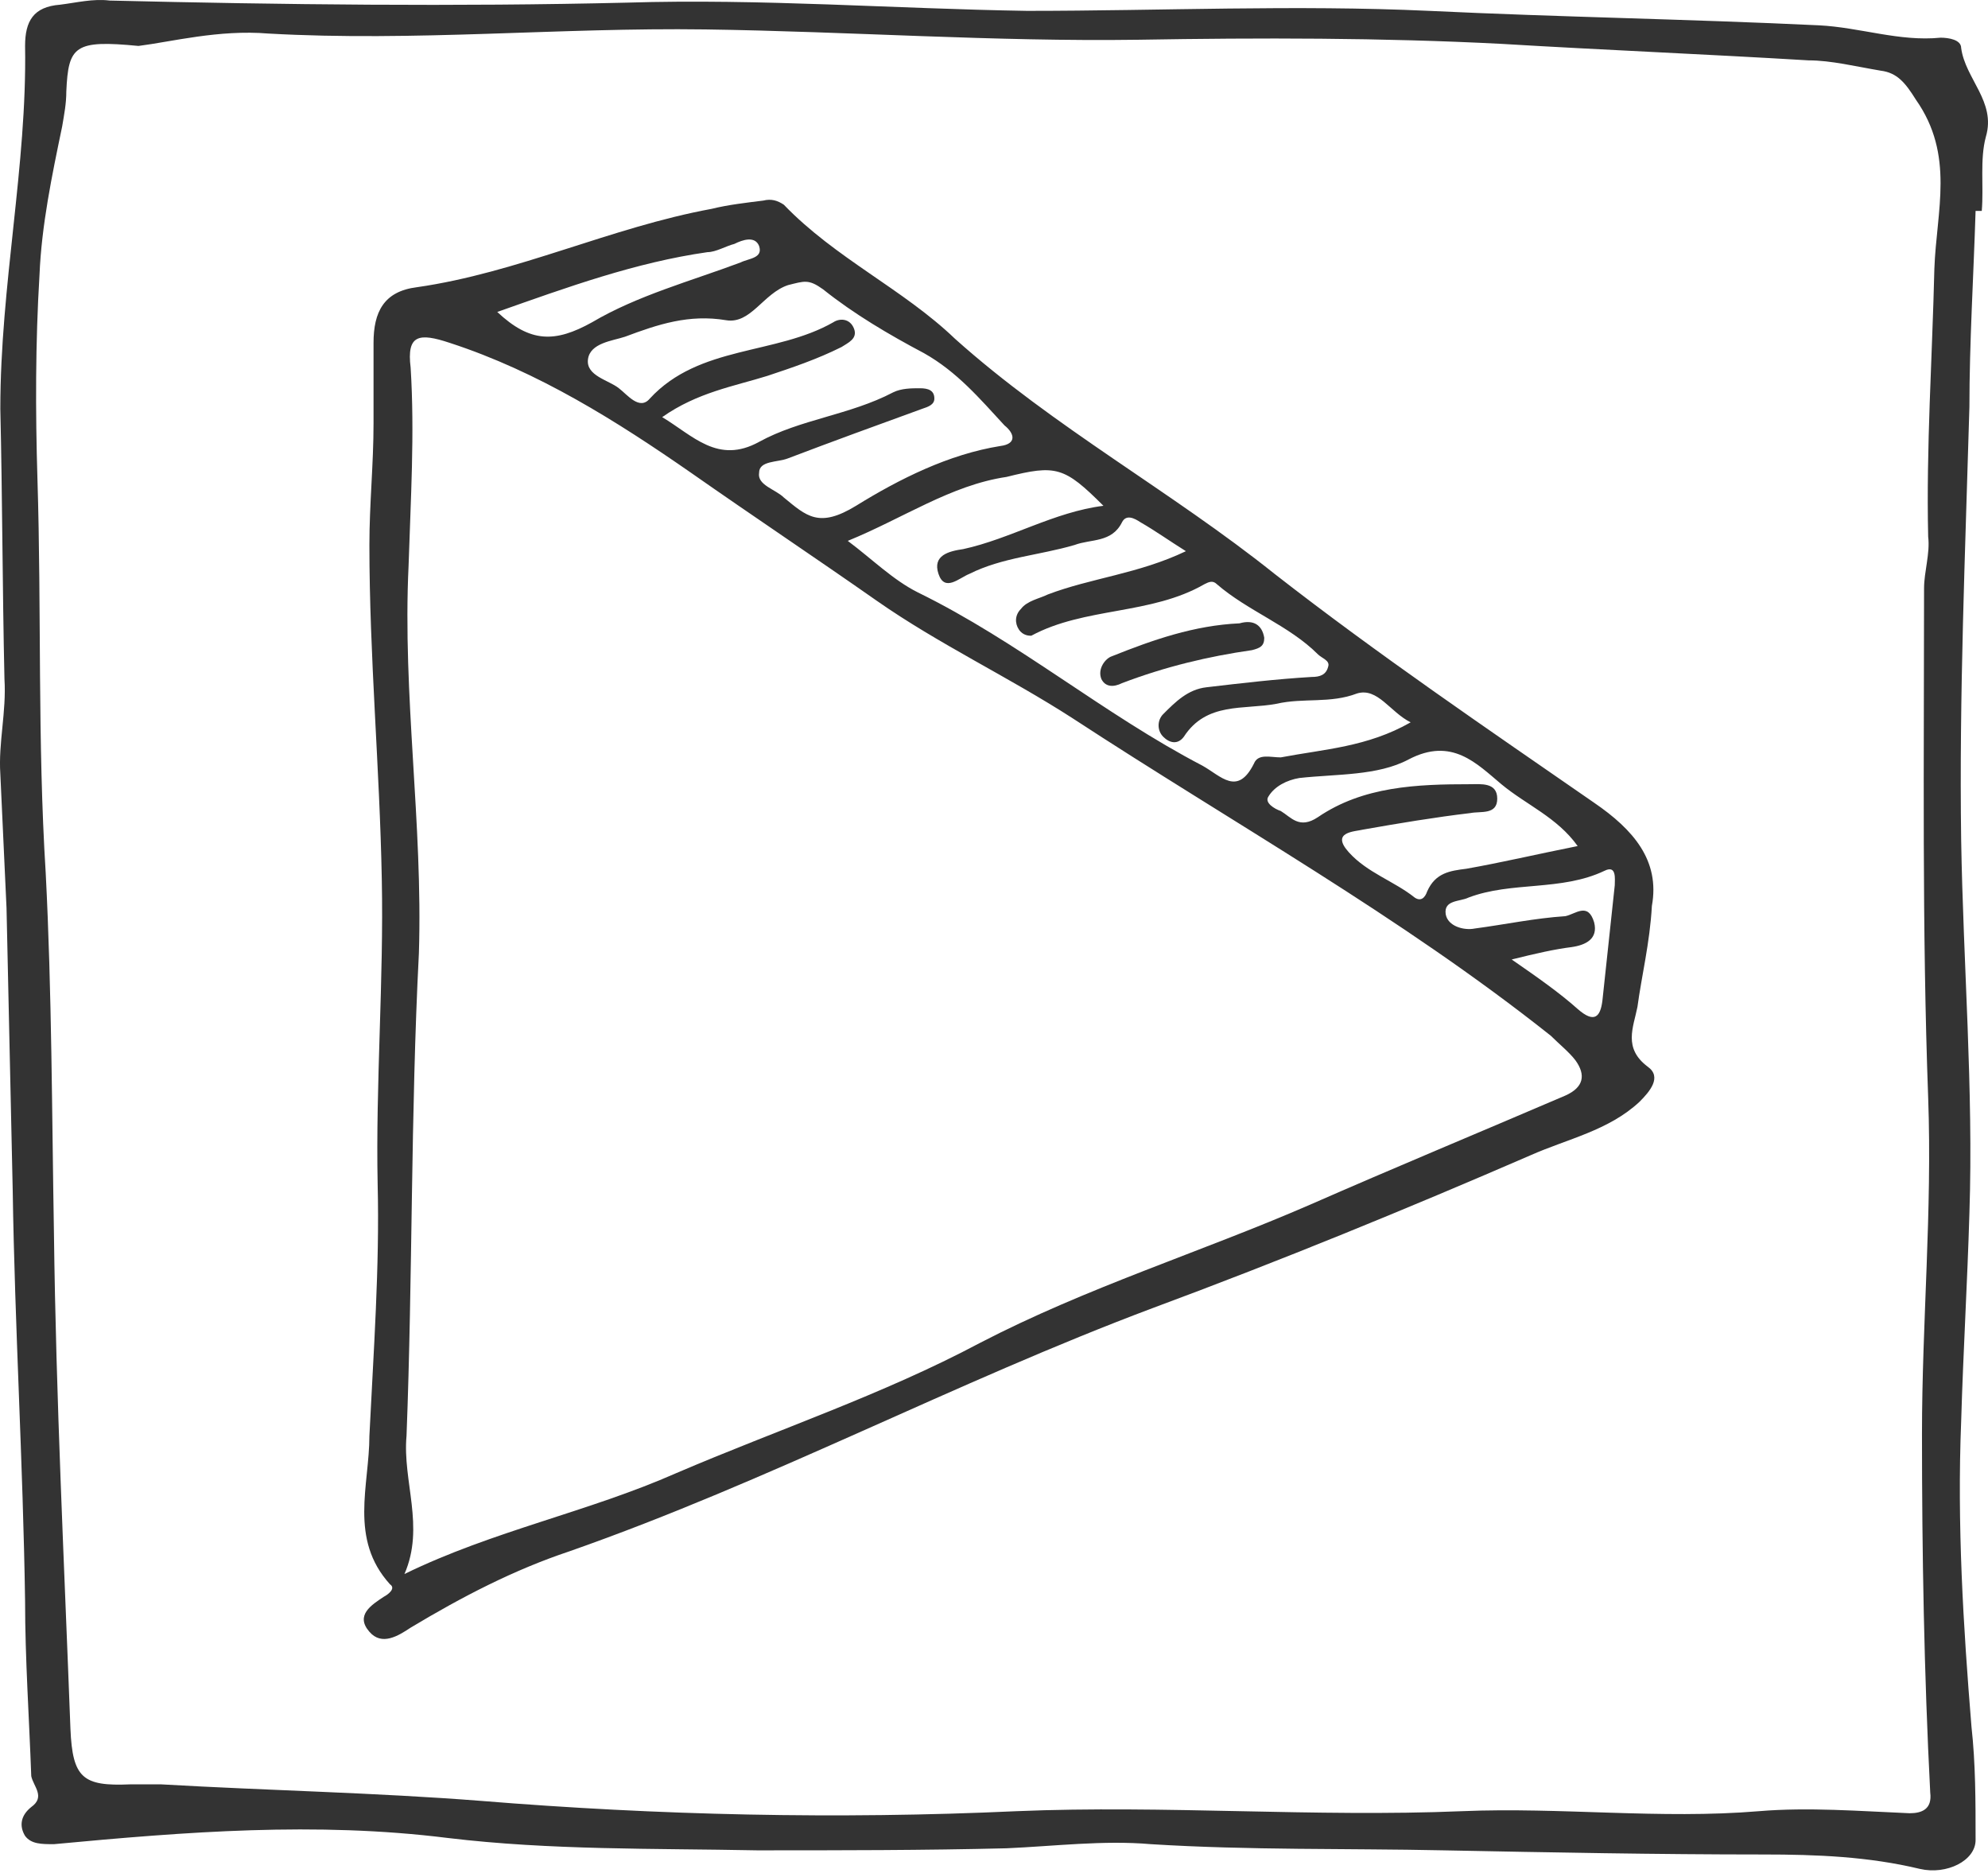
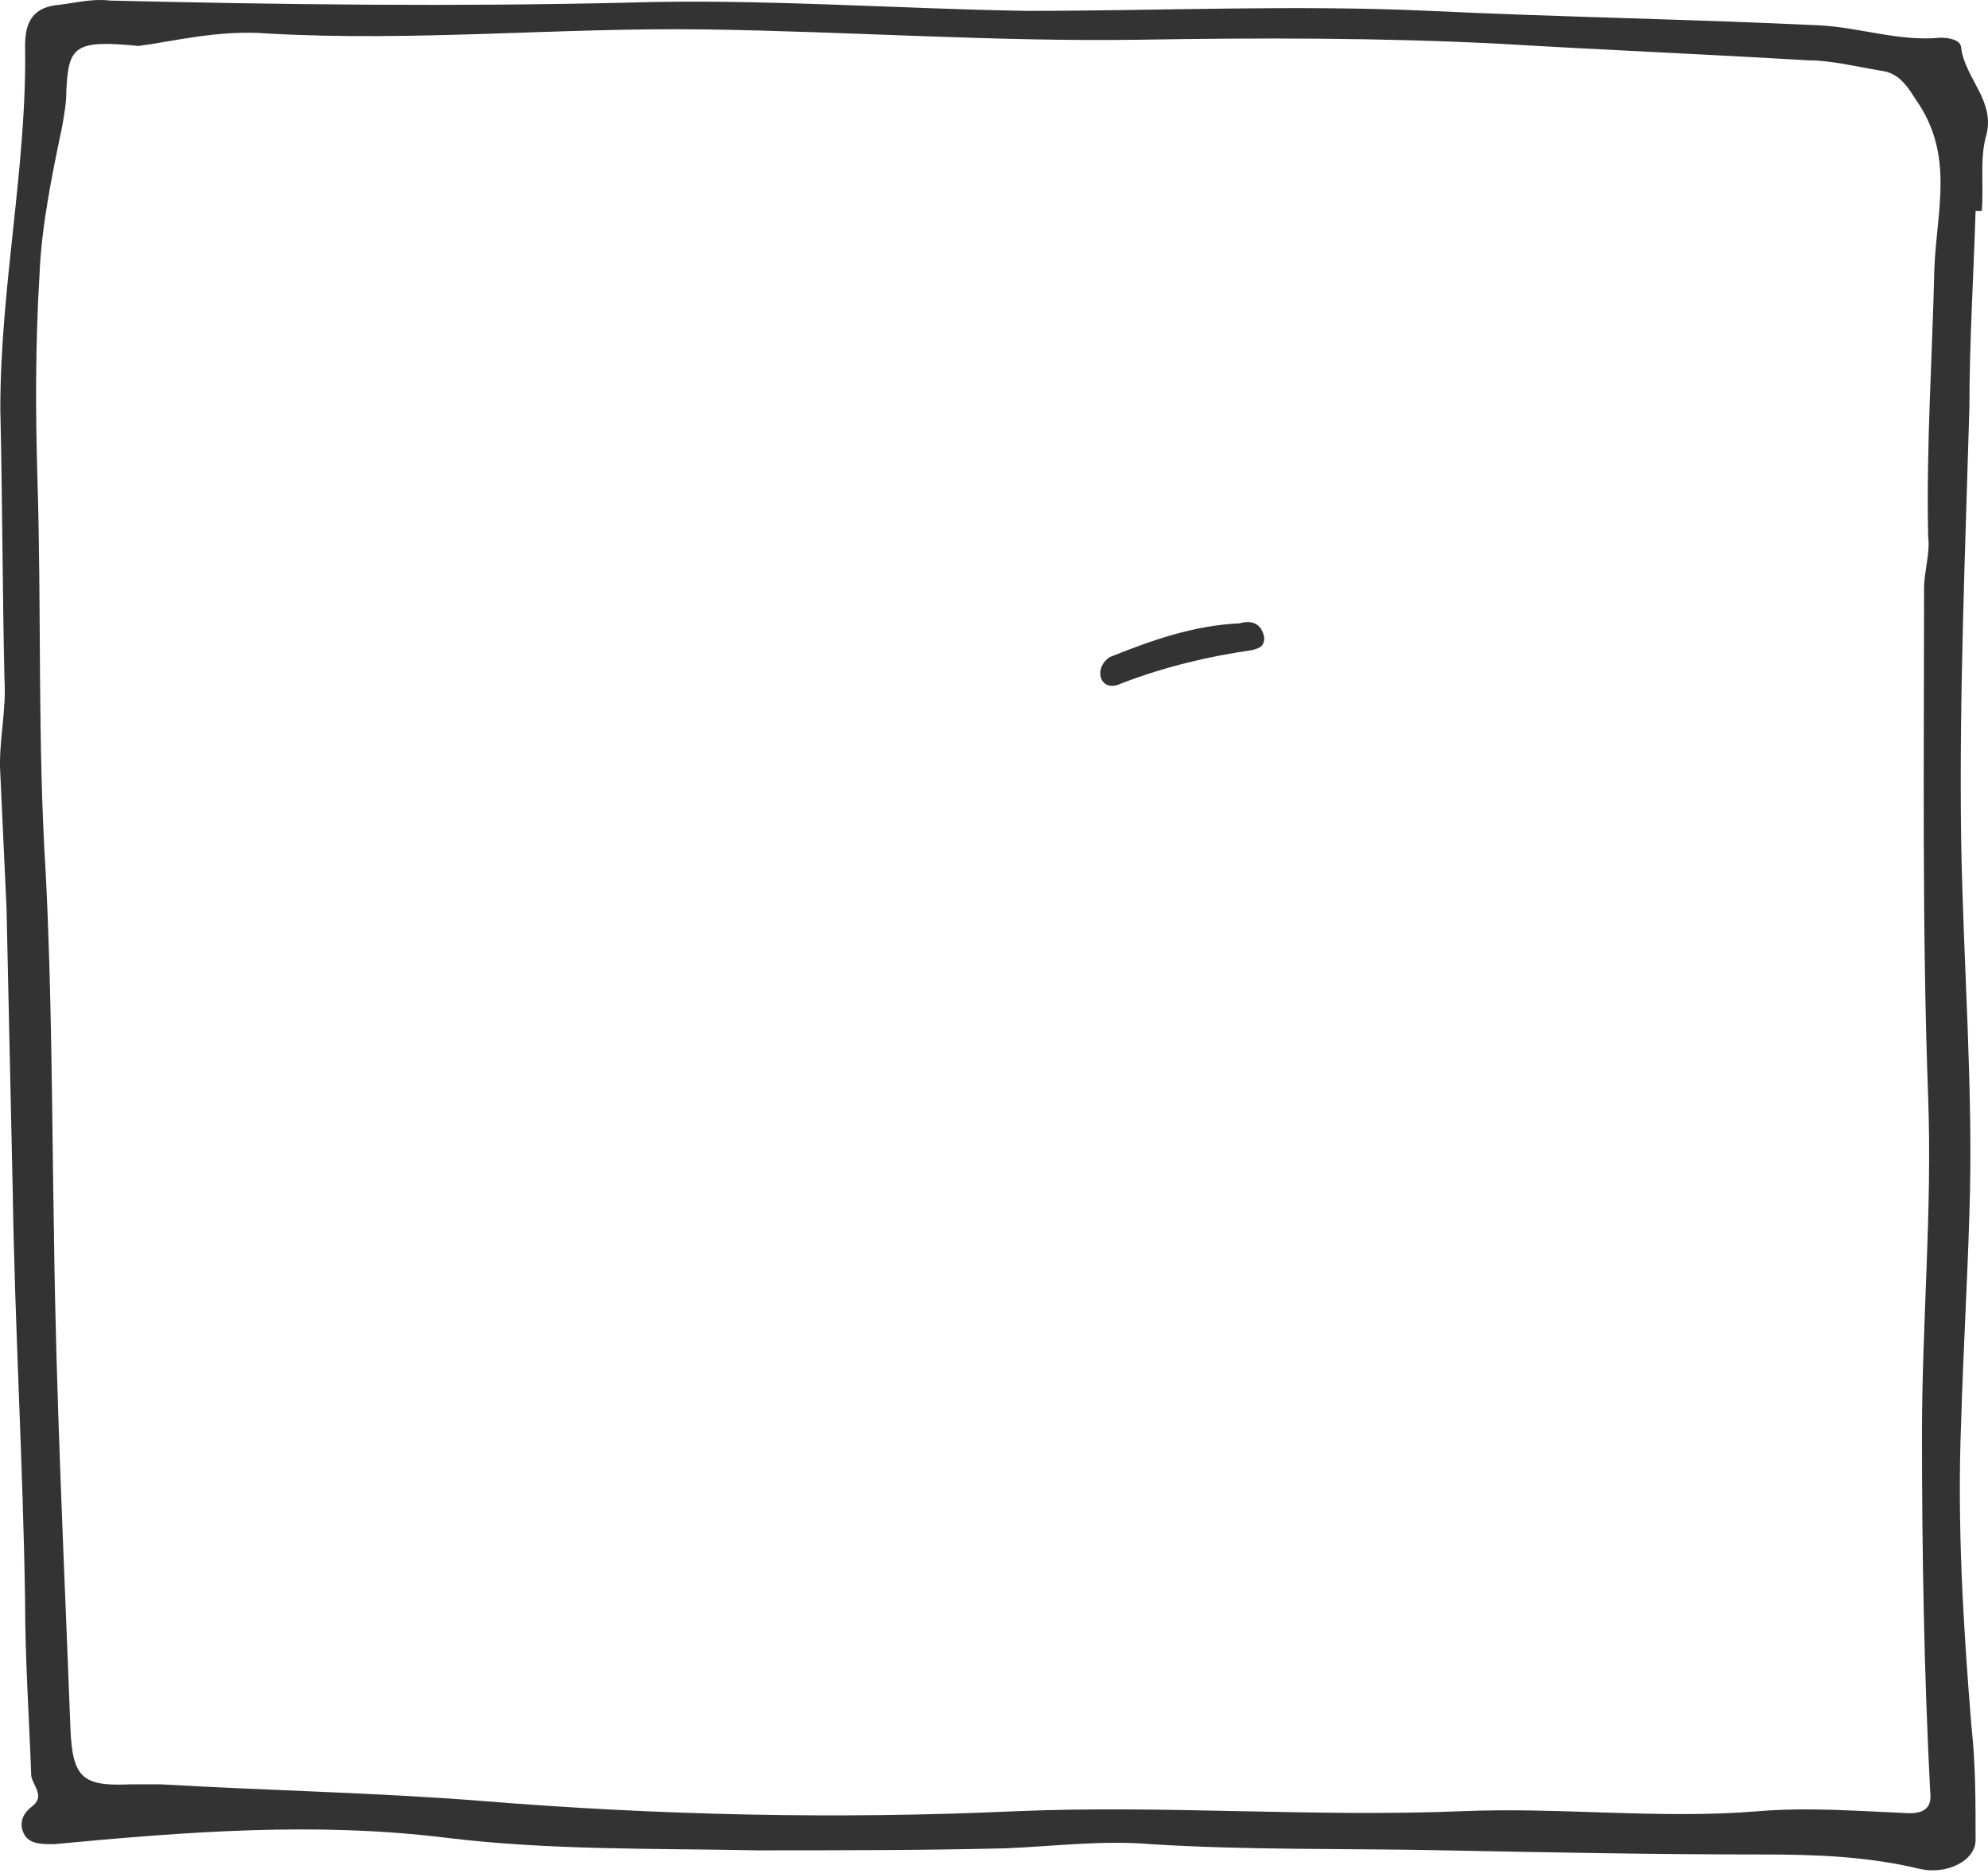
<svg xmlns="http://www.w3.org/2000/svg" width="86" height="81" viewBox="0 0 86 81" fill="none">
  <path d="M85.463 9.122C85.374 11.976 85.196 14.831 85.196 17.596C85.017 23.84 84.75 30.083 84.839 36.327C84.928 41.678 85.374 47.119 85.196 52.471C85.107 55.504 84.928 58.447 84.839 61.48C84.661 65.94 84.928 70.31 85.285 74.681C85.463 76.286 85.463 77.892 85.463 79.587C85.463 80.478 84.215 81.103 83.055 80.835C80.825 80.3 78.596 80.211 76.276 80.211C71.638 80.211 67.089 80.122 62.451 80.032C58.259 79.943 54.067 80.032 49.785 79.765C47.734 79.587 45.593 79.854 43.542 79.943C39.974 80.032 36.317 80.032 32.749 80.032C28.289 79.943 23.83 80.032 19.37 79.497C13.661 78.784 8.042 79.23 2.334 79.765C1.798 79.765 1.352 79.765 1.085 79.408C0.817 78.962 0.906 78.516 1.352 78.159C1.977 77.713 1.442 77.267 1.352 76.821C1.263 74.324 1.085 71.737 1.085 69.24C0.996 63.264 0.639 57.377 0.55 51.49C0.46 47.387 0.371 43.373 0.282 39.27C0.193 37.308 0.104 35.435 0.014 33.472C-0.075 32.135 0.282 30.797 0.193 29.37C0.104 25.445 0.104 21.52 0.014 17.685C0.014 12.333 1.174 7.16 1.085 1.987C1.085 0.916 1.442 0.292 2.601 0.203C3.315 0.114 4.028 -0.065 4.742 0.024C12.234 0.203 19.727 0.292 27.13 0.114C32.928 -0.065 38.725 0.381 44.434 0.47C50.231 0.47 56.029 0.203 61.827 0.47C67.446 0.738 73.065 0.827 78.685 1.095C80.469 1.184 82.163 1.808 83.947 1.63C84.304 1.63 84.839 1.719 84.839 2.076C85.017 3.414 86.356 4.395 85.909 5.911C85.642 6.892 85.82 8.052 85.731 9.122C85.642 9.122 85.553 9.122 85.463 9.122ZM5.991 1.987C3.225 1.719 2.958 1.987 2.869 3.949C2.869 4.484 2.779 4.93 2.69 5.465C2.244 7.606 1.798 9.747 1.709 11.887C1.531 14.831 1.531 17.774 1.62 20.718C1.798 26.426 1.62 32.045 1.977 37.754C2.244 42.927 2.244 48.19 2.334 53.363C2.423 60.499 2.779 67.634 3.047 74.77C3.136 76.911 3.582 77.267 5.634 77.178C6.08 77.178 6.526 77.178 6.972 77.178C11.61 77.446 16.248 77.535 20.797 77.892C28.468 78.516 36.228 78.695 43.988 78.338C50.41 78.07 56.832 78.605 63.254 78.338C67.535 78.159 71.817 78.695 76.098 78.338C78.239 78.159 80.469 78.338 82.609 78.427C83.144 78.427 83.59 78.249 83.501 77.535C83.234 72.362 83.144 67.188 83.144 62.015C83.144 57.199 83.59 52.382 83.412 47.476C83.144 40.162 83.234 32.759 83.234 25.445C83.234 24.731 83.501 23.929 83.412 23.215C83.323 19.38 83.59 15.455 83.68 11.62C83.769 9.122 84.572 6.714 82.877 4.306C82.431 3.592 82.074 3.146 81.361 3.057C80.29 2.879 79.22 2.611 78.239 2.611C73.779 2.343 69.408 2.165 64.949 1.897C59.775 1.63 54.513 1.63 49.25 1.719C43.007 1.808 36.763 1.362 30.519 1.273C24.186 1.184 17.943 1.808 11.61 1.451C9.469 1.273 7.418 1.808 5.991 1.987Z" fill="#333333" />
-   <path d="M71.46 39.181C71.371 40.787 71.014 42.214 70.835 43.552C70.657 44.444 70.211 45.336 71.281 46.138C71.906 46.584 71.371 47.209 70.925 47.655C69.587 48.903 67.803 49.26 66.197 49.974C60.846 52.293 55.405 54.523 49.875 56.574C41.312 59.785 33.284 64.067 24.632 67.099C22.224 67.902 19.994 69.062 17.764 70.4C17.229 70.756 16.516 71.202 15.98 70.578C15.356 69.864 16.07 69.418 16.605 69.062C16.783 68.972 17.14 68.705 16.872 68.526C15.088 66.564 15.98 64.245 15.98 62.104C16.159 58.447 16.426 54.79 16.337 51.222C16.248 46.852 16.605 42.392 16.516 38.022C16.426 33.205 15.98 28.389 15.98 23.572C15.98 21.788 16.159 20.093 16.159 18.309C16.159 17.15 16.159 15.99 16.159 14.831C16.159 13.493 16.605 12.601 18.032 12.423C22.402 11.798 26.416 9.836 30.787 9.033C31.5 8.855 32.303 8.766 33.017 8.676C33.373 8.587 33.641 8.676 33.909 8.855C36.139 11.174 39.082 12.512 41.312 14.652C45.593 18.488 50.677 21.253 55.137 24.821C59.597 28.299 64.324 31.51 68.962 34.721C70.657 35.881 71.817 37.219 71.46 39.181ZM17.497 68.08C21.332 66.207 25.435 65.404 29.27 63.71C33.641 61.837 38.19 60.32 42.382 58.09C47.02 55.682 51.926 54.166 56.654 52.114C60.31 50.509 63.968 48.993 67.714 47.387C68.516 47.03 68.606 46.495 68.16 45.871C67.892 45.514 67.446 45.157 67.089 44.8C60.578 39.627 53.353 35.613 46.396 31.064C43.631 29.28 40.598 27.853 37.922 25.98C35.247 24.107 32.571 22.323 29.895 20.45C26.684 18.22 23.294 16.08 19.459 14.831C18.121 14.385 17.586 14.474 17.764 15.901C17.943 18.755 17.764 21.61 17.675 24.464C17.407 30.083 18.299 35.613 18.121 41.233C17.764 48.19 17.854 55.147 17.586 62.104C17.407 64.067 18.389 66.029 17.497 68.08ZM36.674 23.394C37.744 24.196 38.636 25.088 39.706 25.623C44.077 27.764 47.734 30.886 52.015 33.116C52.818 33.562 53.532 34.454 54.245 33.027C54.424 32.581 54.959 32.759 55.405 32.759C57.278 32.402 59.151 32.313 61.024 31.243C60.132 30.797 59.597 29.726 58.705 29.994C57.545 30.44 56.386 30.172 55.226 30.44C53.799 30.708 52.194 30.351 51.212 31.867C50.945 32.224 50.588 32.135 50.321 31.867C50.053 31.599 50.053 31.154 50.321 30.886C50.856 30.351 51.391 29.816 52.194 29.726C53.71 29.548 55.226 29.37 56.743 29.28C57.099 29.28 57.367 29.191 57.456 28.834C57.545 28.567 57.189 28.478 57.01 28.299C55.761 27.051 53.978 26.426 52.64 25.267C52.461 25.088 52.283 25.177 52.105 25.267C49.785 26.605 46.931 26.248 44.612 27.497C44.523 27.497 44.255 27.497 44.077 27.229C43.898 26.961 43.898 26.605 44.166 26.337C44.434 25.98 44.969 25.891 45.326 25.713C47.199 24.999 49.25 24.821 51.302 23.84C50.588 23.394 49.964 22.948 49.339 22.591C49.072 22.412 48.715 22.234 48.537 22.591C48.091 23.483 47.199 23.304 46.485 23.572C44.969 24.018 43.363 24.107 41.936 24.821C41.49 24.999 40.866 25.623 40.598 24.821C40.331 24.018 41.044 23.84 41.669 23.75C43.72 23.304 45.593 22.145 47.734 21.877C46.039 20.183 45.682 20.093 43.542 20.628C41.133 20.985 39.082 22.412 36.674 23.394ZM28.646 18.042C29.984 18.845 31.054 20.093 32.838 19.112C34.622 18.131 36.763 17.953 38.636 16.971C38.993 16.793 39.439 16.793 39.795 16.793C40.152 16.793 40.42 16.882 40.42 17.239C40.42 17.507 40.152 17.596 39.885 17.685C37.922 18.399 35.96 19.112 34.087 19.826C33.641 20.004 32.838 19.915 32.838 20.45C32.749 20.985 33.552 21.164 33.909 21.52C34.89 22.323 35.425 22.858 37.031 21.877C38.904 20.718 41.044 19.647 43.274 19.291C43.988 19.201 43.898 18.755 43.453 18.399C42.382 17.239 41.401 16.08 39.974 15.277C38.458 14.474 36.941 13.582 35.603 12.512C34.979 12.066 34.801 12.155 34.087 12.333C33.017 12.69 32.481 14.028 31.411 13.85C29.806 13.582 28.468 14.028 27.041 14.563C26.506 14.742 25.524 14.831 25.435 15.544C25.346 16.258 26.327 16.436 26.773 16.793C27.13 17.061 27.665 17.774 28.111 17.239C30.252 14.92 33.552 15.366 36.049 13.939C36.317 13.761 36.763 13.761 36.941 14.207C37.12 14.652 36.674 14.831 36.406 15.009C35.336 15.544 34.265 15.901 33.195 16.258C31.768 16.704 30.163 16.971 28.646 18.042ZM68.249 36.594C67.357 35.346 66.019 34.811 64.949 33.919C63.878 33.027 62.808 31.867 60.935 32.848C59.597 33.562 57.813 33.473 56.208 33.651C55.672 33.74 55.137 34.008 54.87 34.454C54.691 34.721 55.137 34.989 55.405 35.078C55.851 35.346 56.208 35.881 57.01 35.346C58.972 34.008 61.292 33.919 63.611 33.919C64.057 33.919 64.77 33.829 64.77 34.543C64.77 35.257 64.057 35.078 63.611 35.167C62.094 35.346 60.489 35.613 58.972 35.881C58.616 35.97 57.545 35.97 58.348 36.862C59.151 37.754 60.31 38.111 61.202 38.824C61.47 39.003 61.648 38.824 61.738 38.557C62.094 37.754 62.719 37.665 63.432 37.576C64.949 37.308 66.465 36.951 68.249 36.594ZM65.395 41.5C66.554 42.303 67.446 42.927 68.249 43.641C68.962 44.265 69.23 43.998 69.319 43.284C69.498 41.589 69.676 39.984 69.854 38.289C69.854 38.022 69.944 37.397 69.408 37.665C67.535 38.557 65.395 38.111 63.522 38.824C63.165 39.003 62.451 38.914 62.54 39.538C62.63 40.073 63.343 40.252 63.789 40.162C65.127 39.984 66.376 39.716 67.714 39.627C68.16 39.538 68.695 39.003 68.962 39.895C69.141 40.608 68.606 40.876 67.981 40.965C67.268 41.054 66.465 41.233 65.395 41.5ZM21.511 13.493C22.938 14.831 24.008 14.831 25.613 13.939C27.576 12.779 29.895 12.155 32.036 11.352C32.392 11.174 33.017 11.174 32.838 10.639C32.66 10.193 32.125 10.371 31.768 10.55C31.411 10.639 30.965 10.906 30.608 10.906C27.487 11.352 24.543 12.423 21.511 13.493Z" fill="#333333" />
  <path d="M54.691 27.586C54.691 27.942 54.513 28.032 54.156 28.121C52.283 28.388 50.41 28.834 48.537 29.548C48.18 29.726 47.823 29.726 47.645 29.37C47.466 28.924 47.823 28.478 48.091 28.388C49.875 27.675 51.658 27.05 53.621 26.961C54.245 26.783 54.602 27.05 54.691 27.586Z" fill="#333333" />
</svg>